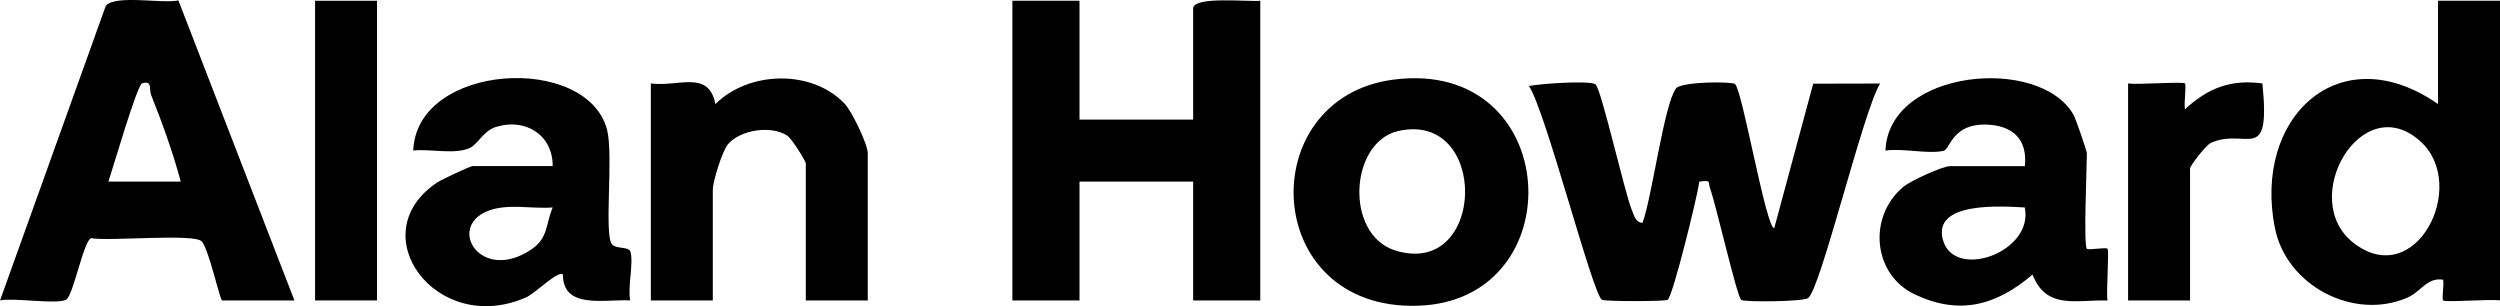
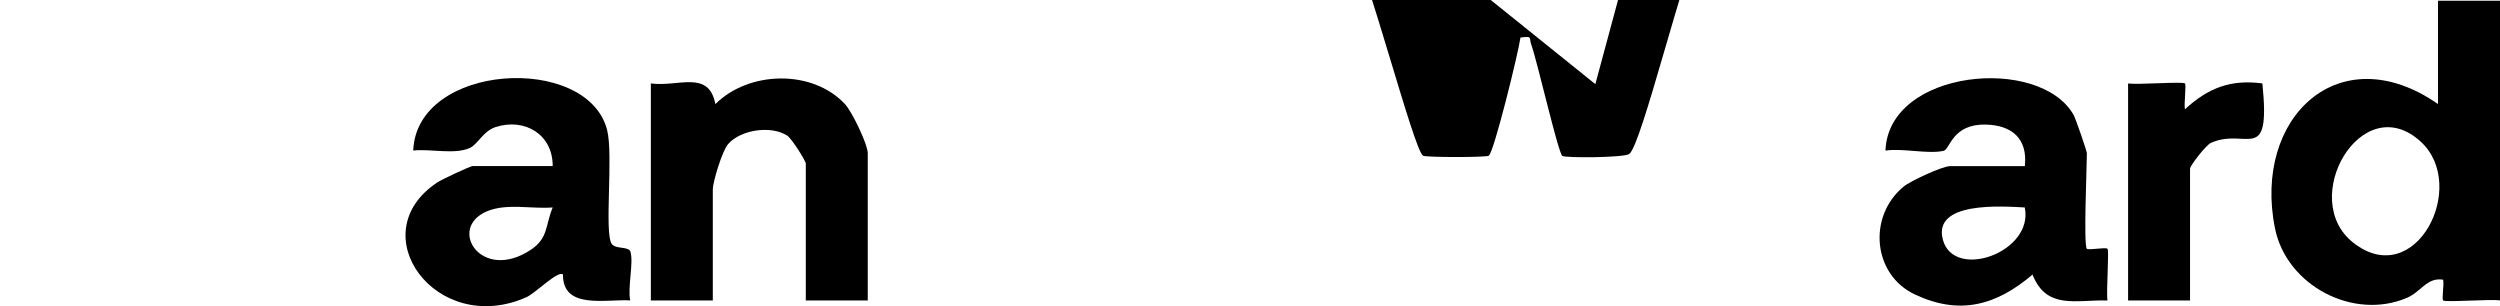
<svg xmlns="http://www.w3.org/2000/svg" id="Layer_2" data-name="Layer 2" viewBox="0 0 493.86 60.49">
  <g id="Layer_1-2" data-name="Layer 1">
    <g>
-       <path d="M213.25.15v23.48h22.45V1.68c0-2.5,10.97-1.28,13.26-1.53v59.2h-13.26v-23.48h-22.45v23.48h-13.26V.15h13.26Z" />
-       <path d="M315.15,16.62c1.14.72,5.77,21.44,7.23,24.92.44,1.04.68,2.37,2.08,2.5,1.87-4.93,4.25-23.4,6.62-26.56,1.05-1.4,11.08-1.39,11.66-.89,1.48,1.29,6.12,28.52,7.75,28.49l7.7-28.55,13.22-.03c-3.31,5.22-11.77,40.74-14.24,42.39-1.09.73-12.71.8-13.21.36-.86-.75-4.95-18.74-6.12-21.95-.52-1.42.36-1.74-2.14-1.43-.42,3.04-5.25,22.69-6.26,23.35-.54.35-12.44.34-12.99,0-1.88-1.2-11.17-37.49-14.42-42.23,2.27-.47,11.9-1.13,13.11-.35Z" />
-       <path d="M43.87,59.35c-.51-.34-2.51-9.71-3.97-11.62-1.3-1.69-18.34-.02-21.88-.68-1.46.35-3.53,11.26-4.92,12.12-1.72,1.06-10.33-.41-13.09.17L20.9,1.15c1.86-2.25,11.08-.38,14.34-1.07l22.92,59.27h-14.29ZM21.42,35.87h14.29c-1.57-5.81-3.64-11.55-5.87-17.14-.42-1.05.32-2.94-1.78-2.26-.97.32-5.81,16.92-6.64,19.4Z" />
+       <path d="M315.15,16.62l7.7-28.55,13.22-.03c-3.31,5.22-11.77,40.74-14.24,42.39-1.09.73-12.71.8-13.21.36-.86-.75-4.95-18.74-6.12-21.95-.52-1.42.36-1.74-2.14-1.43-.42,3.04-5.25,22.69-6.26,23.35-.54.35-12.44.34-12.99,0-1.88-1.2-11.17-37.49-14.42-42.23,2.27-.47,11.9-1.13,13.11-.35Z" />
      <path d="M493.86.15v59.2c-1.83-.31-10.85.42-11.23,0-.3-.32.21-3.12,0-4.1-3.22-.51-4.34,2.39-7.14,3.58-10.58,4.53-23.8-2.41-26.08-13.72-4.43-21.9,12.72-38.09,32.2-24.56V.15h12.24ZM478.24,28.02c-11.63-10.75-24.42,11.32-13.32,19.96,12.27,9.55,22.77-11.22,13.32-19.96Z" />
      <path d="M412.23,49.14c.35.33,3.72-.35,4.09,0s-.28,8.51,0,10.22c-6.19-.19-12.03,1.91-14.81-5.12-7.14,6.09-14.41,8.12-23.29,3.9-8.27-3.92-9.28-15.37-2.21-21.25,1.42-1.18,7.75-4.07,9.19-4.07h14.8c.57-5.4-2.5-8.08-7.7-8.21-6.64-.17-7.09,4.87-8.32,5.17-2.99.73-8.18-.56-11.52-.03.6-16.09,30.48-18.83,37.16-7.06.44.78,2.63,7.18,2.63,7.58,0,2.64-.69,18.24,0,18.88ZM399.98,40.98c-4.49-.23-18.26-1.26-16.17,6.4,2.2,8.06,18.01,2.45,16.17-6.4Z" />
      <path d="M109.18,32.81c.04-6.22-5.49-9.58-11.28-7.71-2.44.79-3.55,3.43-5.07,4.12-3.02,1.38-7.82.13-11.2.52.69-17.34,34.36-19.2,38.29-4.11,1.29,4.97-.6,20.44.93,22.56.79,1.09,3.37.42,3.7,1.56.63,2.19-.58,6.94-.06,9.59-4.94-.27-13.33,1.84-13.28-5.11-.96-.9-5.4,3.67-7.24,4.49-17.74,7.87-32.82-12.59-17.58-22.69.87-.58,6.53-3.23,6.98-3.23h15.82ZM109.18,40.98c-4.13.34-9.08-.89-13,.77-7.88,3.32-1.15,14.06,8.64,7.62,3.53-2.33,2.87-4.8,4.36-8.38Z" />
-       <path d="M275.25,15.73c33.56-4.37,35.78,43.76,4.78,44.67s-32.54-41.05-4.78-44.67ZM276.22,25.88c-9.64,2.18-10.64,20.5-.56,23.61,17.93,5.53,18.57-27.68.56-23.61Z" />
      <path d="M171.42,59.35h-12.24v-27.05c0-.5-2.79-4.95-3.67-5.51-3.2-2.07-9.2-1.17-11.68,1.67-1.16,1.34-3.02,7.48-3.02,8.94v21.95h-12.24V16.48c5.45.75,11.43-2.76,12.75,4.08,6.55-6.54,19.07-6.93,25.56-.04,1.45,1.54,4.54,8.02,4.54,9.74v29.09Z" />
-       <rect x="62.24" y=".15" width="12.24" height="59.2" />
      <path d="M420.39,16.48c1.82.3,10.83-.41,11.23,0,.31.31-.22,3.98,0,5.11,4.55-4.18,8.98-5.95,15.3-5.11,1.67,16.4-3.14,8.57-10.2,11.76-.92.42-4.09,4.45-4.09,5.09v26.03h-12.24V16.48Z" />
    </g>
  </g>
</svg>